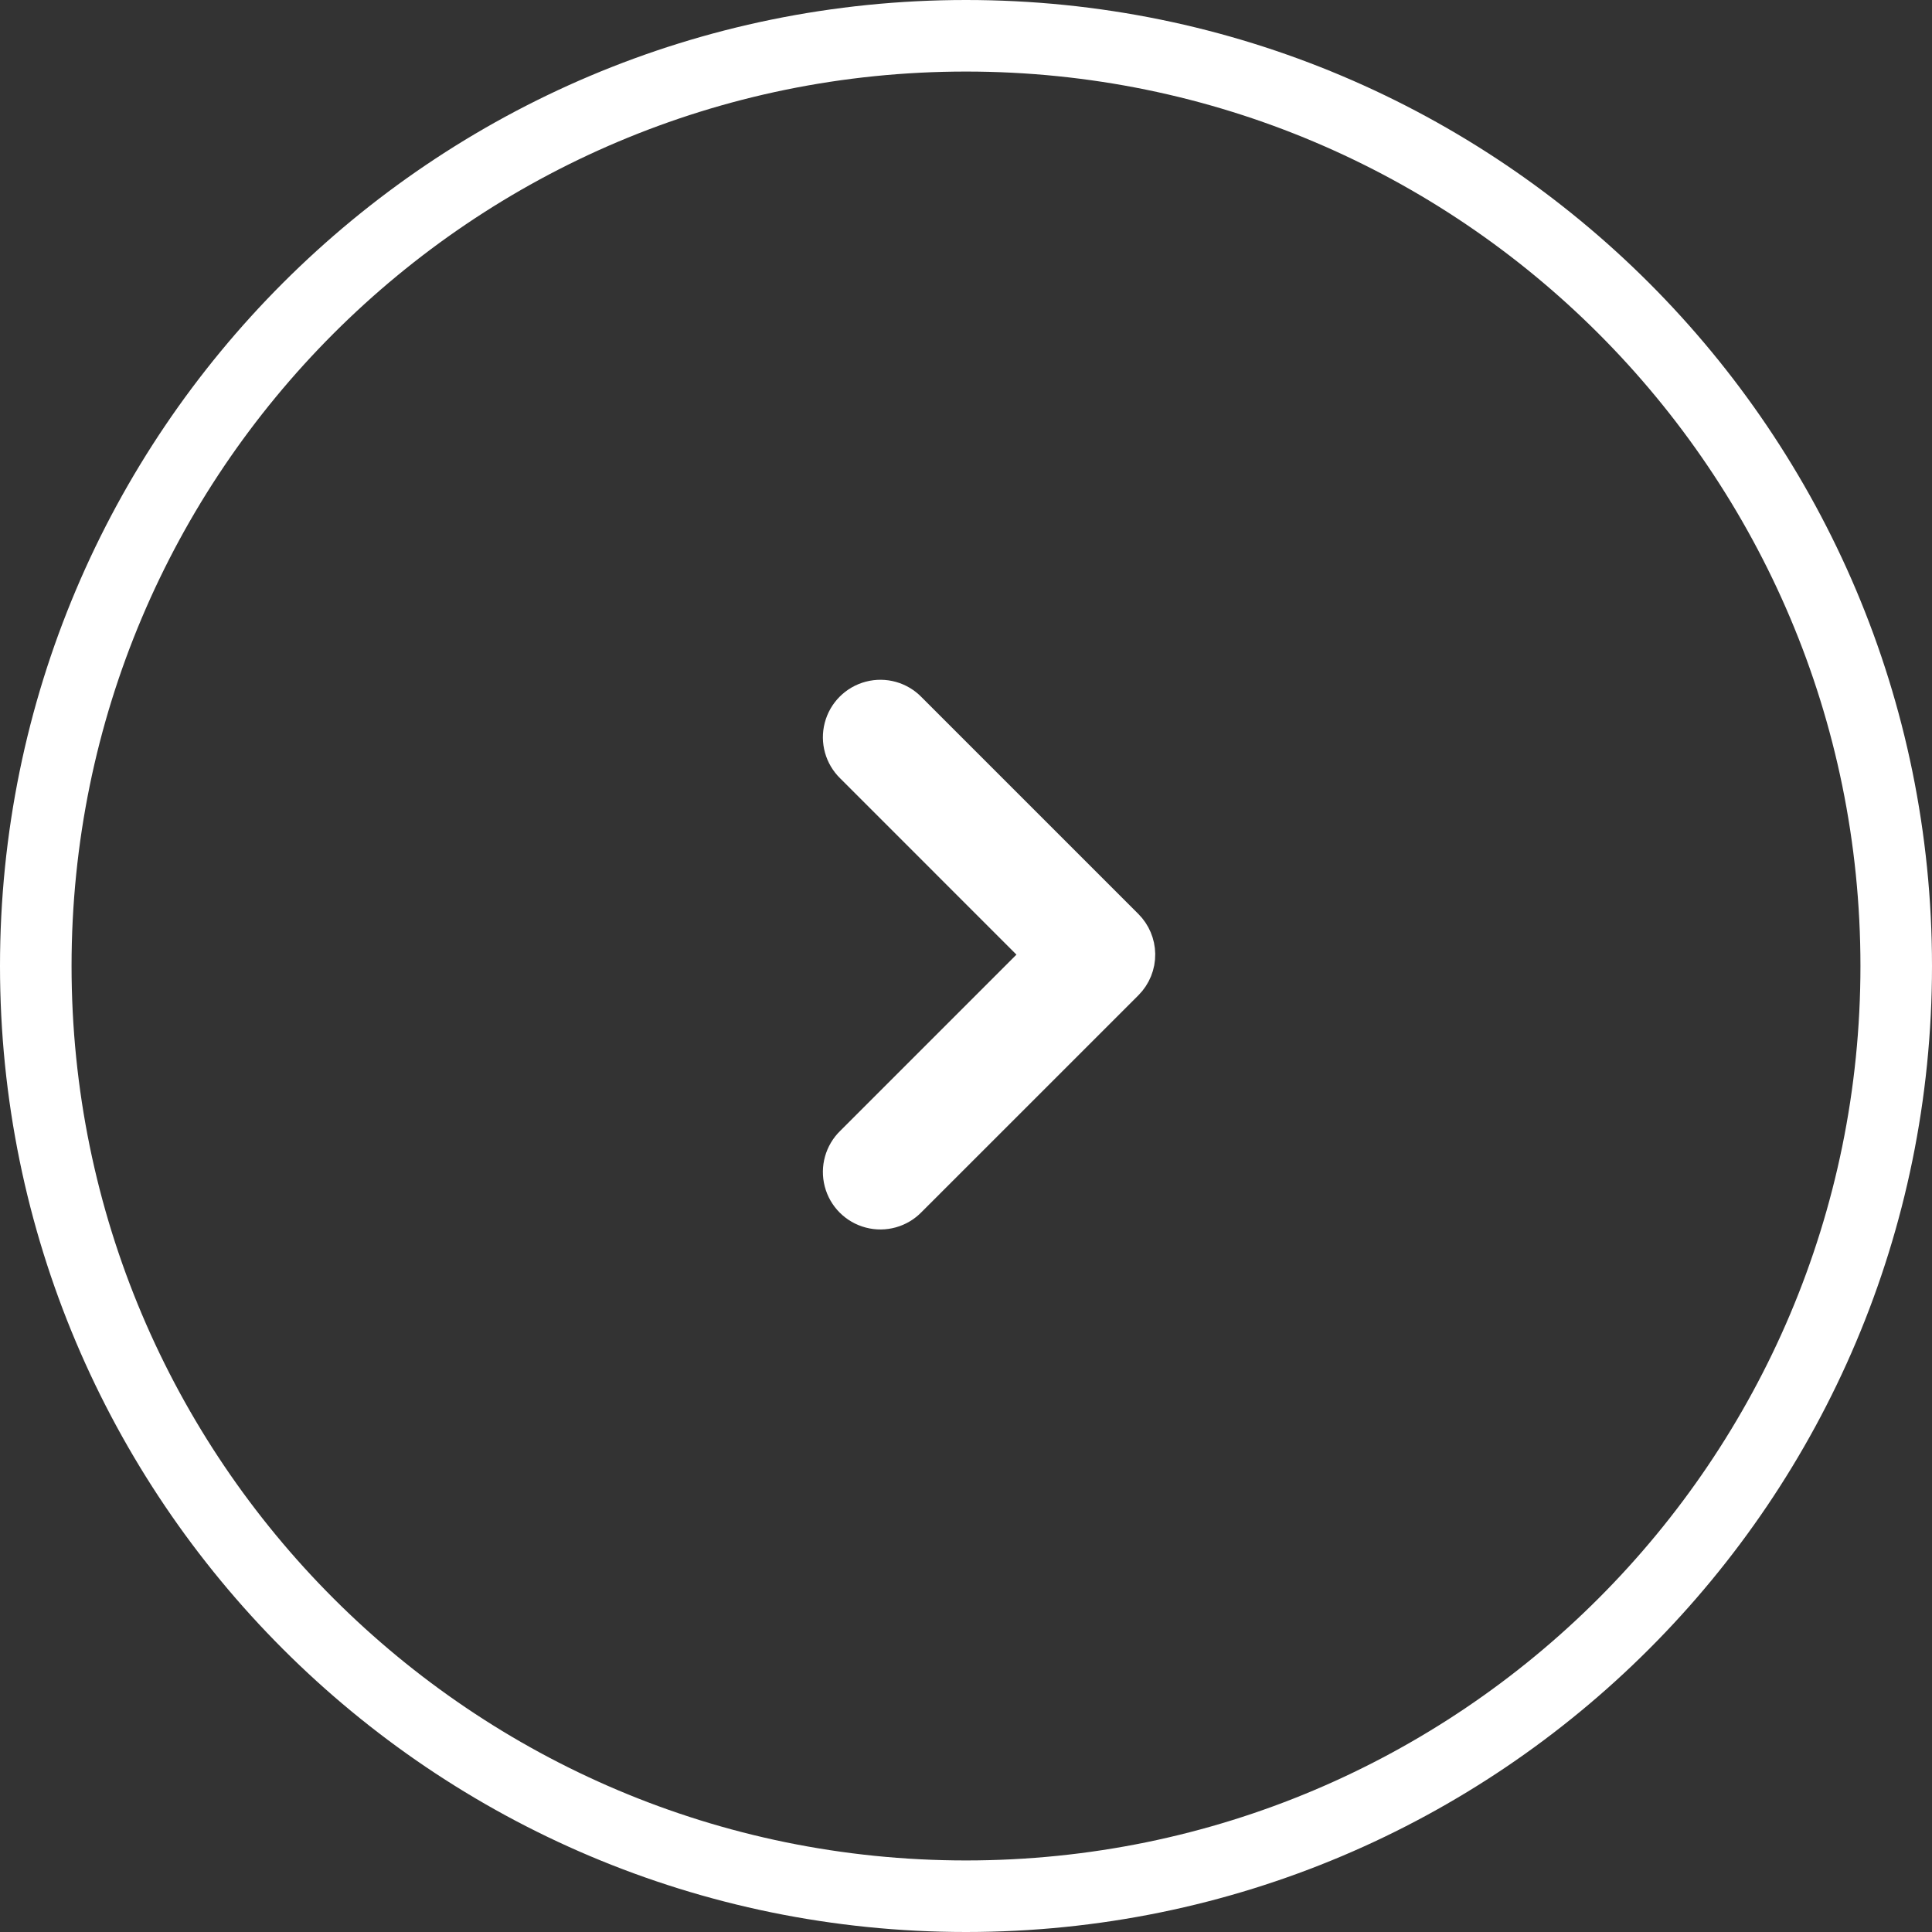
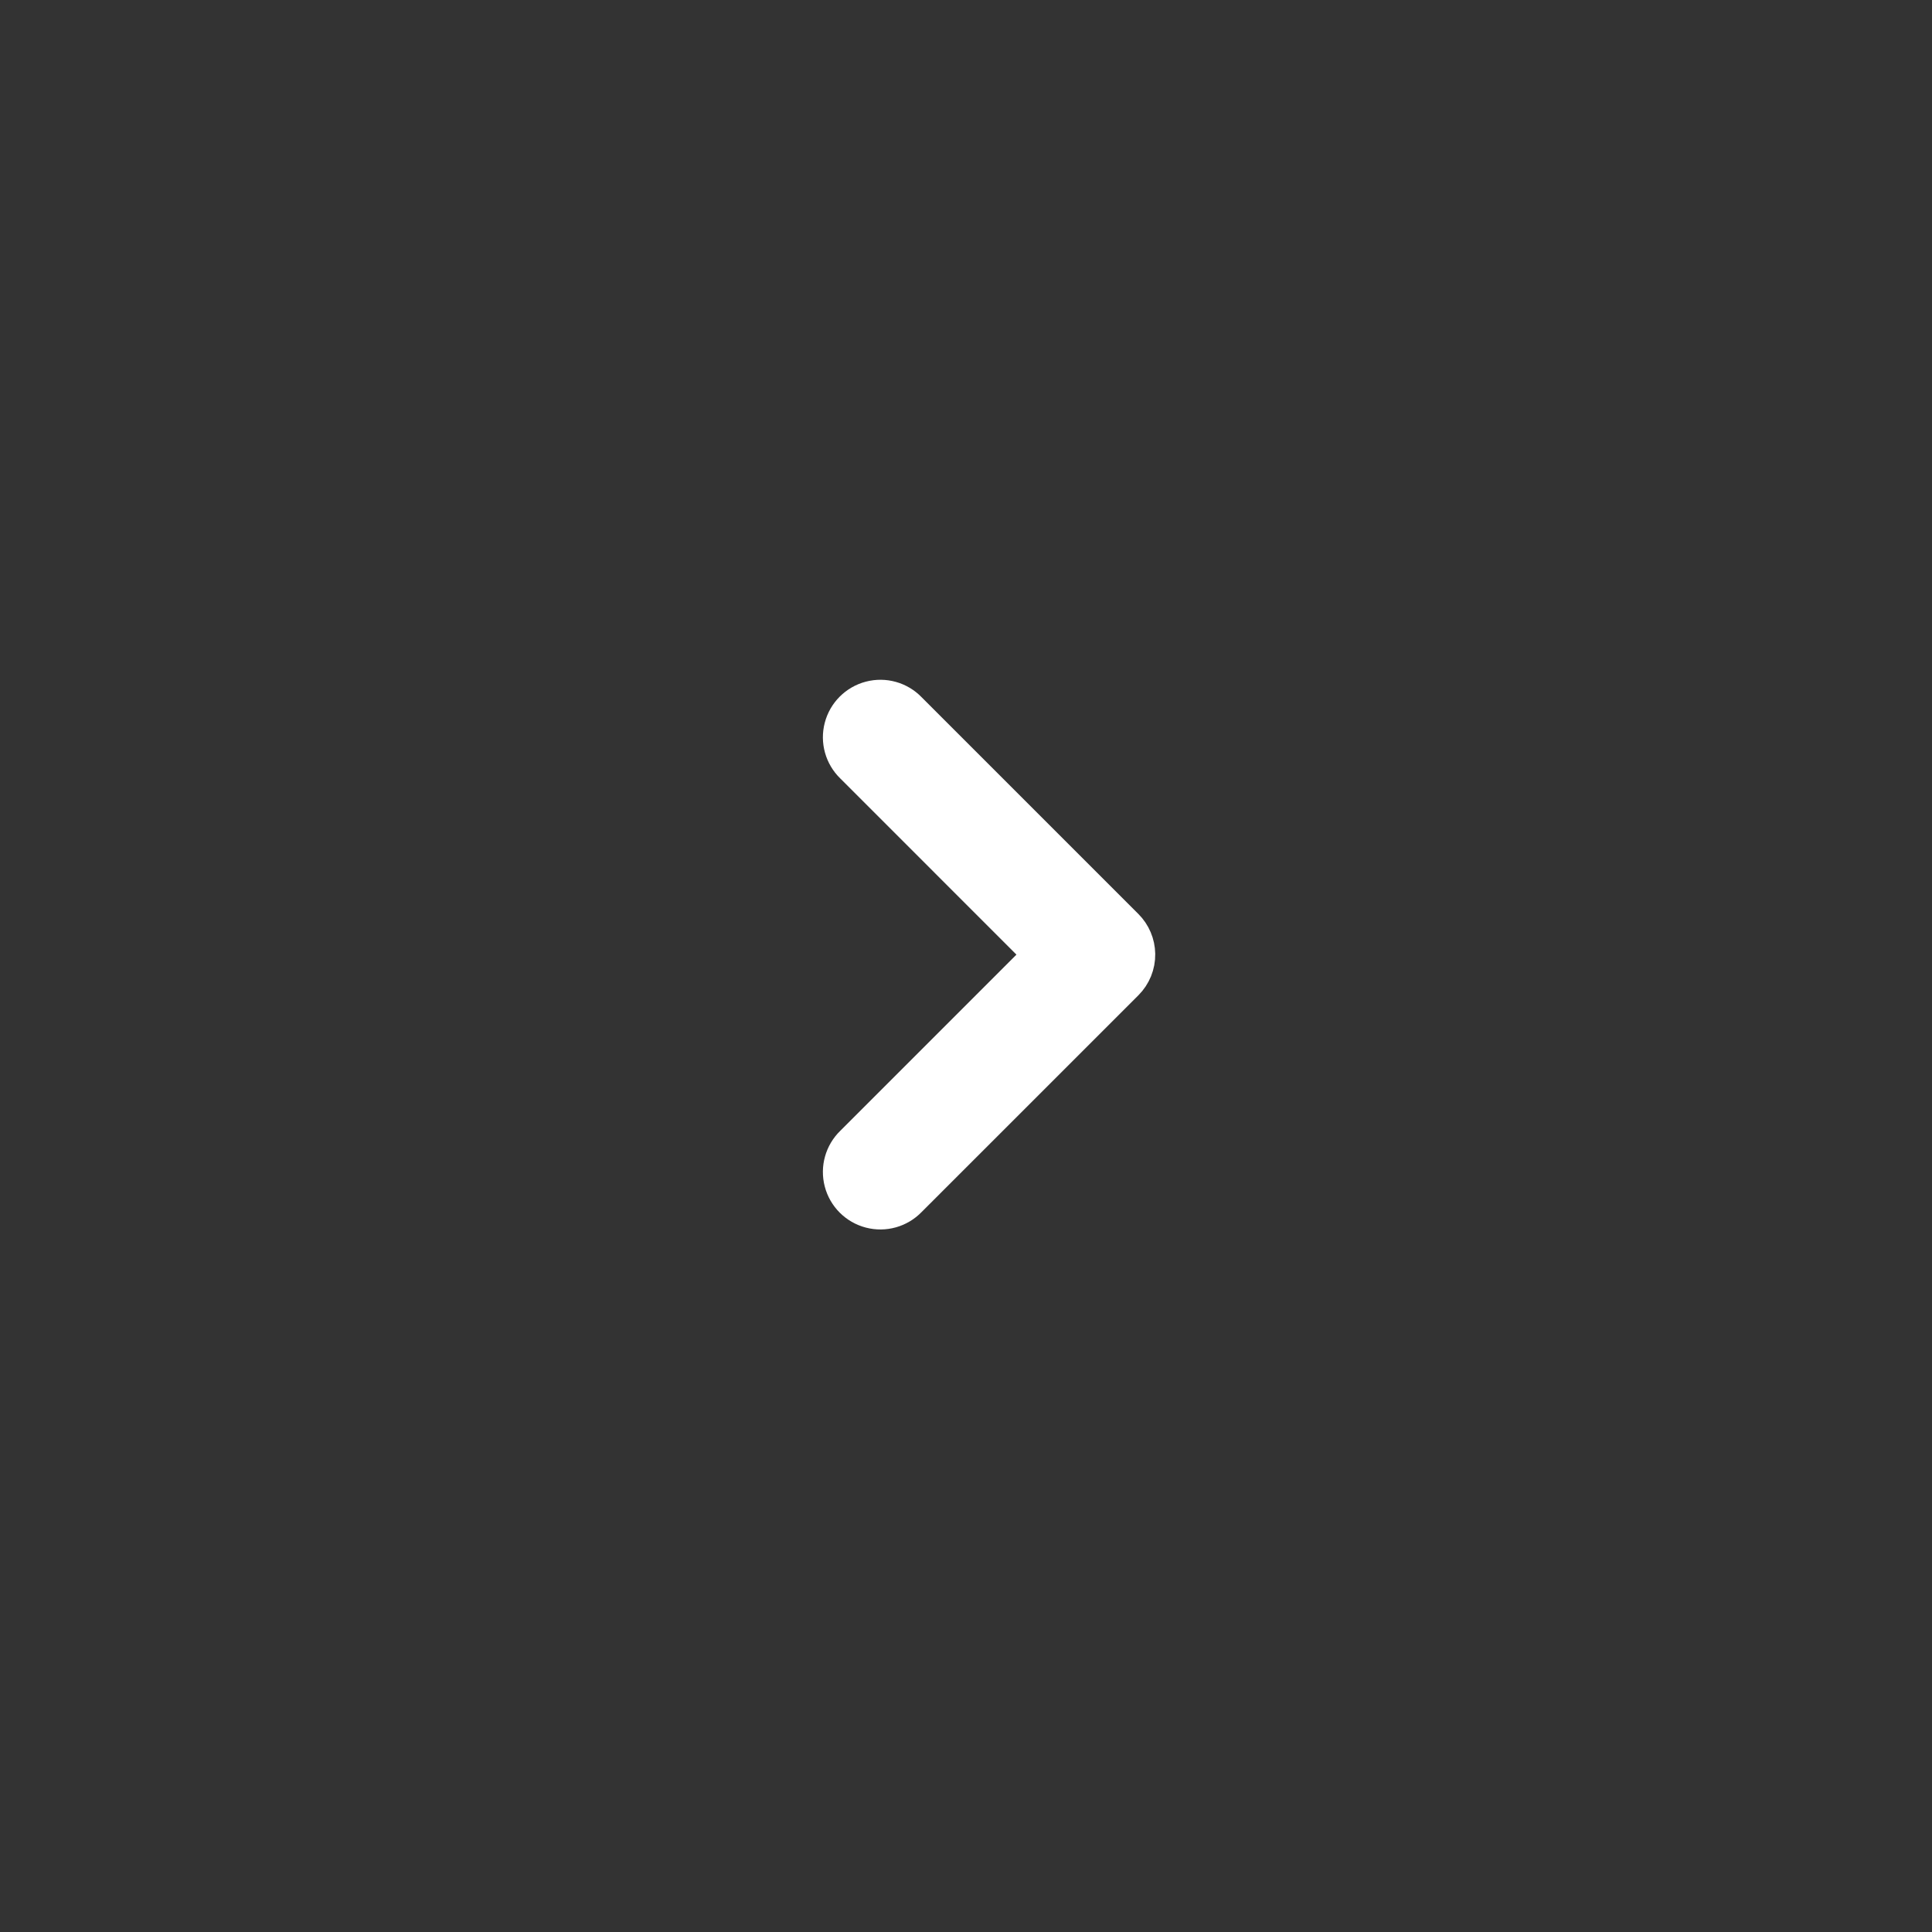
<svg xmlns="http://www.w3.org/2000/svg" width="54" height="54" viewBox="0 0 54 54" fill="none">
  <rect x="0" y="0" width="54" height="54" fill="#333333" stroke="none" />
-   <path d="M27 53C41.359 53 53 41.359 53 27C53 12.641 41.359 1 27 1C12.641 1 1 12.641 1 27C1 41.359 12.641 53 27 53Z" stroke="white" stroke-width="2" />
  <path d="M31.789 26.665L31.789 26.665C31.784 26.377 31.668 26.103 31.465 25.9C31.465 25.9 31.465 25.9 31.465 25.9L25.401 19.836C25.124 19.55 24.714 19.435 24.328 19.536C23.94 19.637 23.637 19.94 23.536 20.328C23.435 20.713 23.55 21.123 23.836 21.401L29.117 26.682L23.836 31.963C23.55 32.241 23.435 32.651 23.536 33.037C23.637 33.425 23.94 33.727 24.328 33.828C24.714 33.929 25.124 33.814 25.401 33.528L31.465 27.465C31.677 27.253 31.794 26.965 31.789 26.665Z" fill="white" stroke="white" />
</svg>